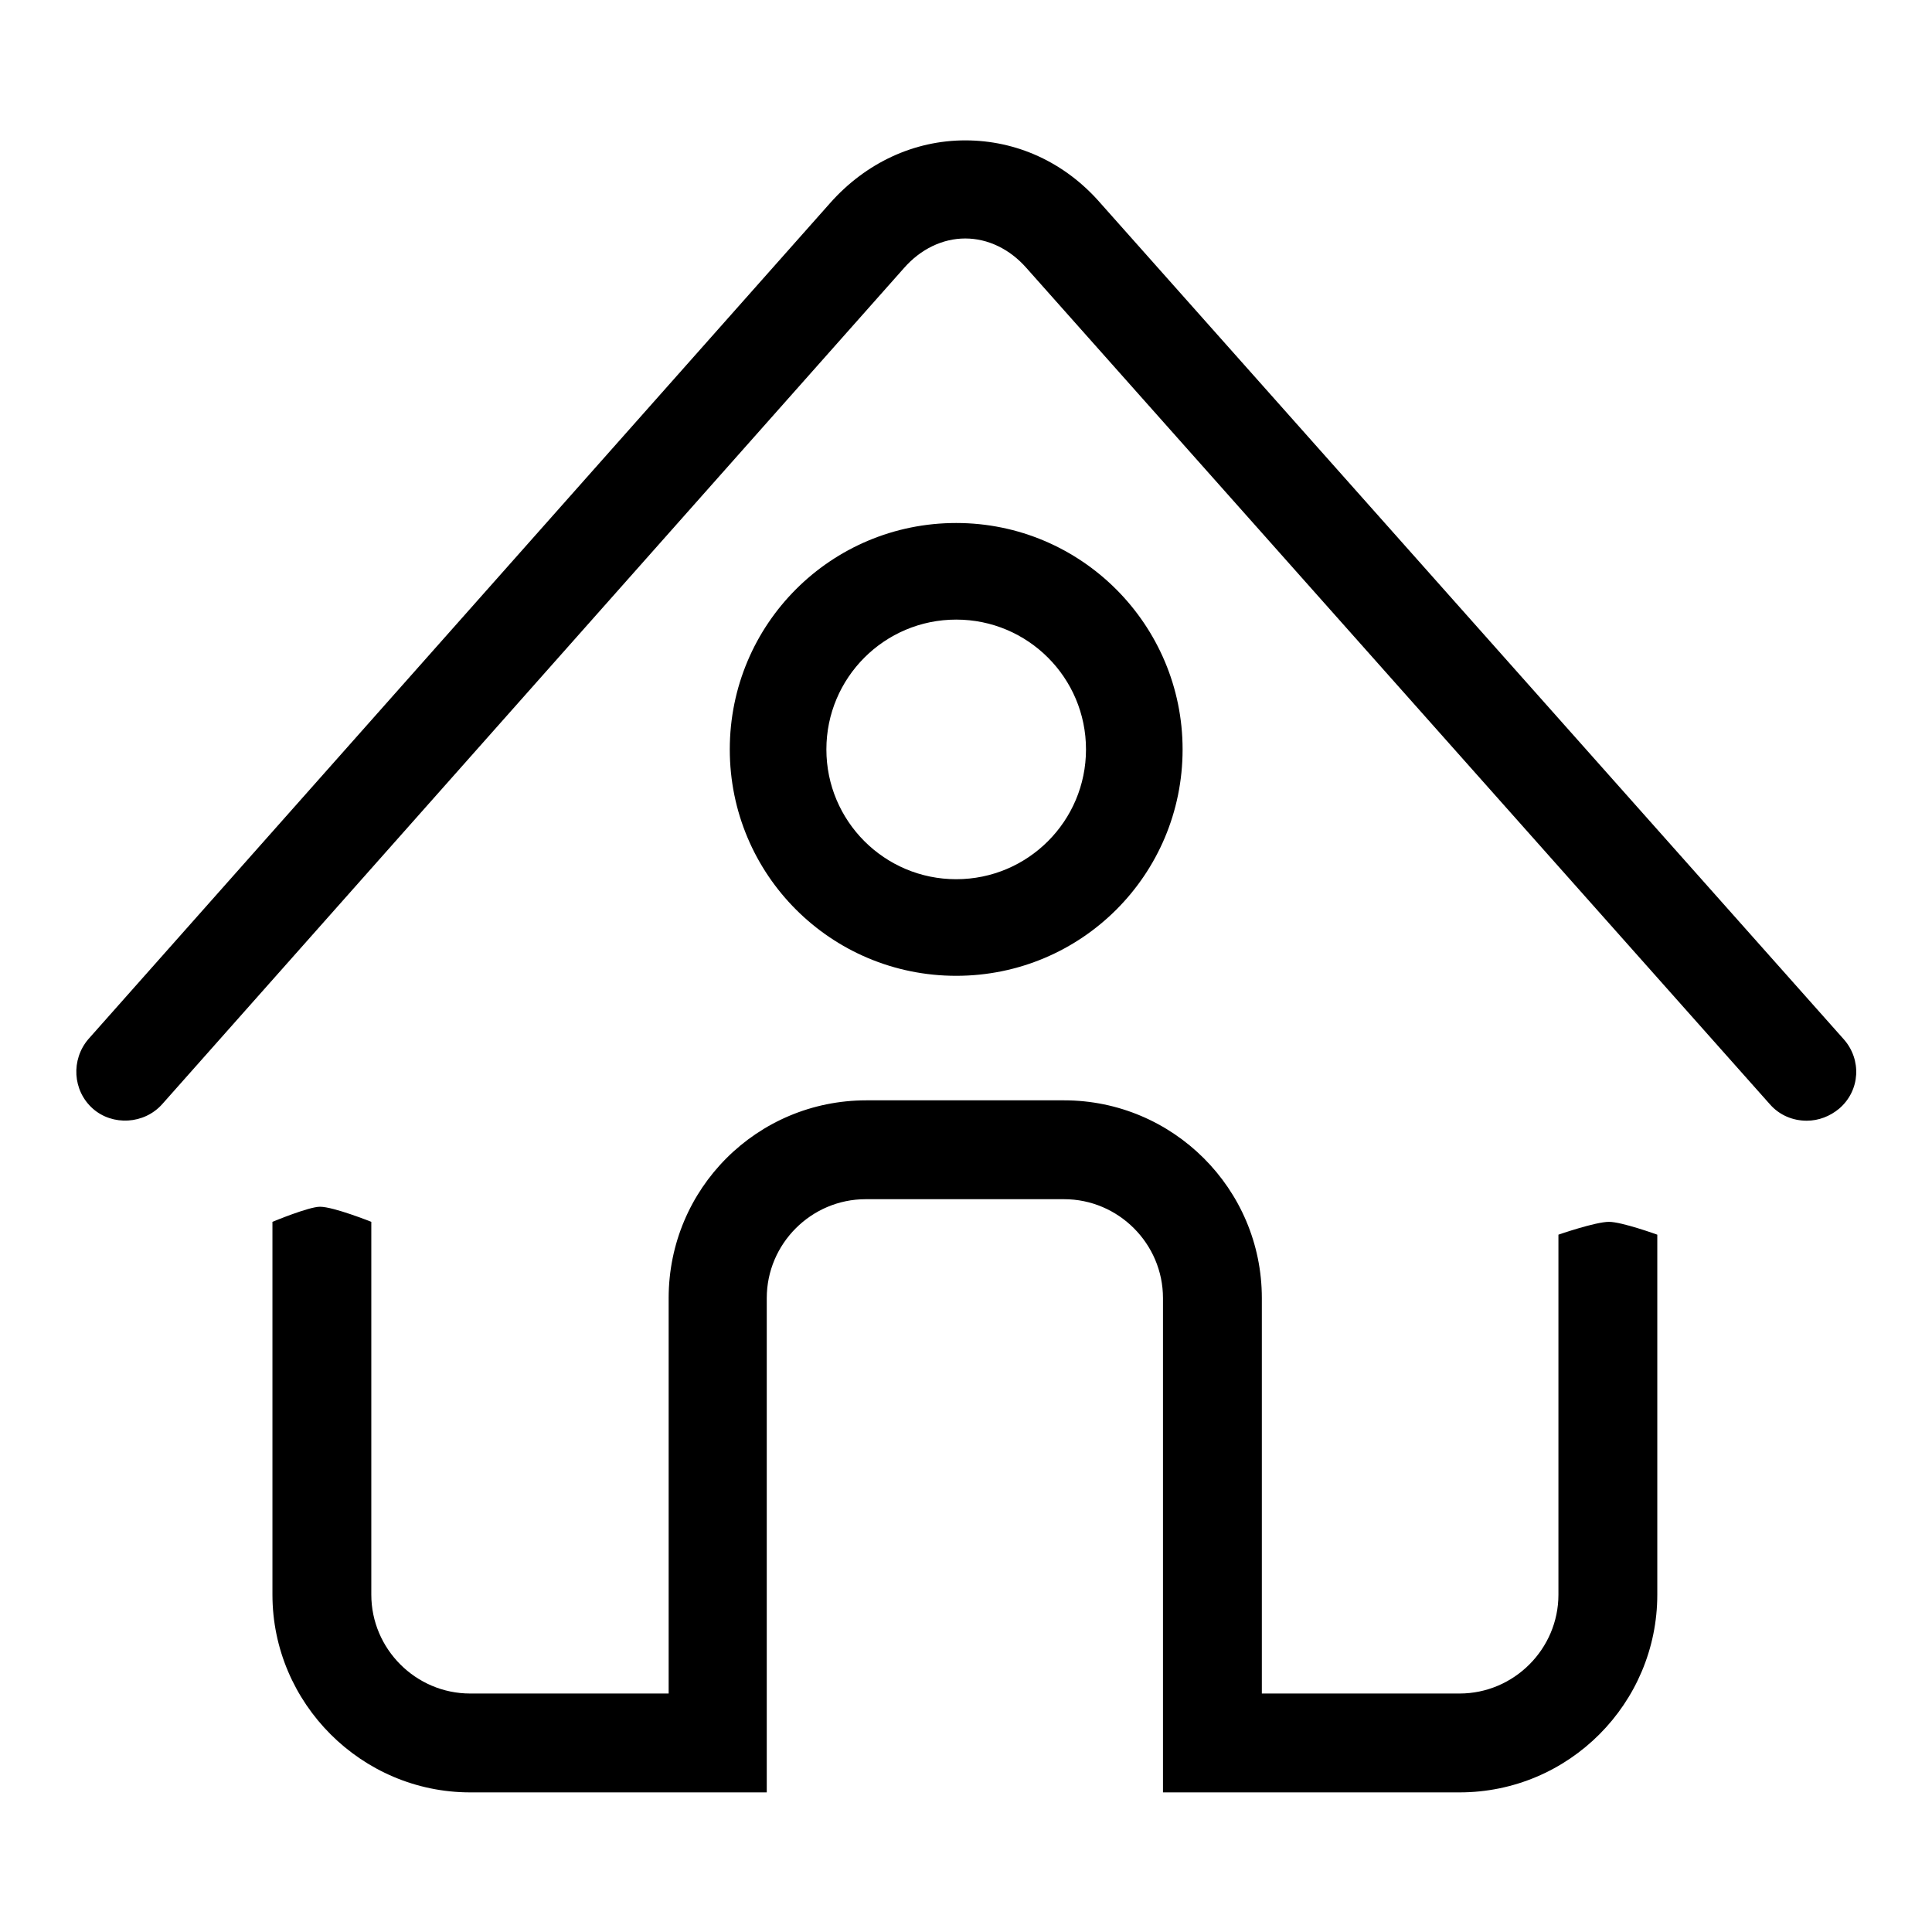
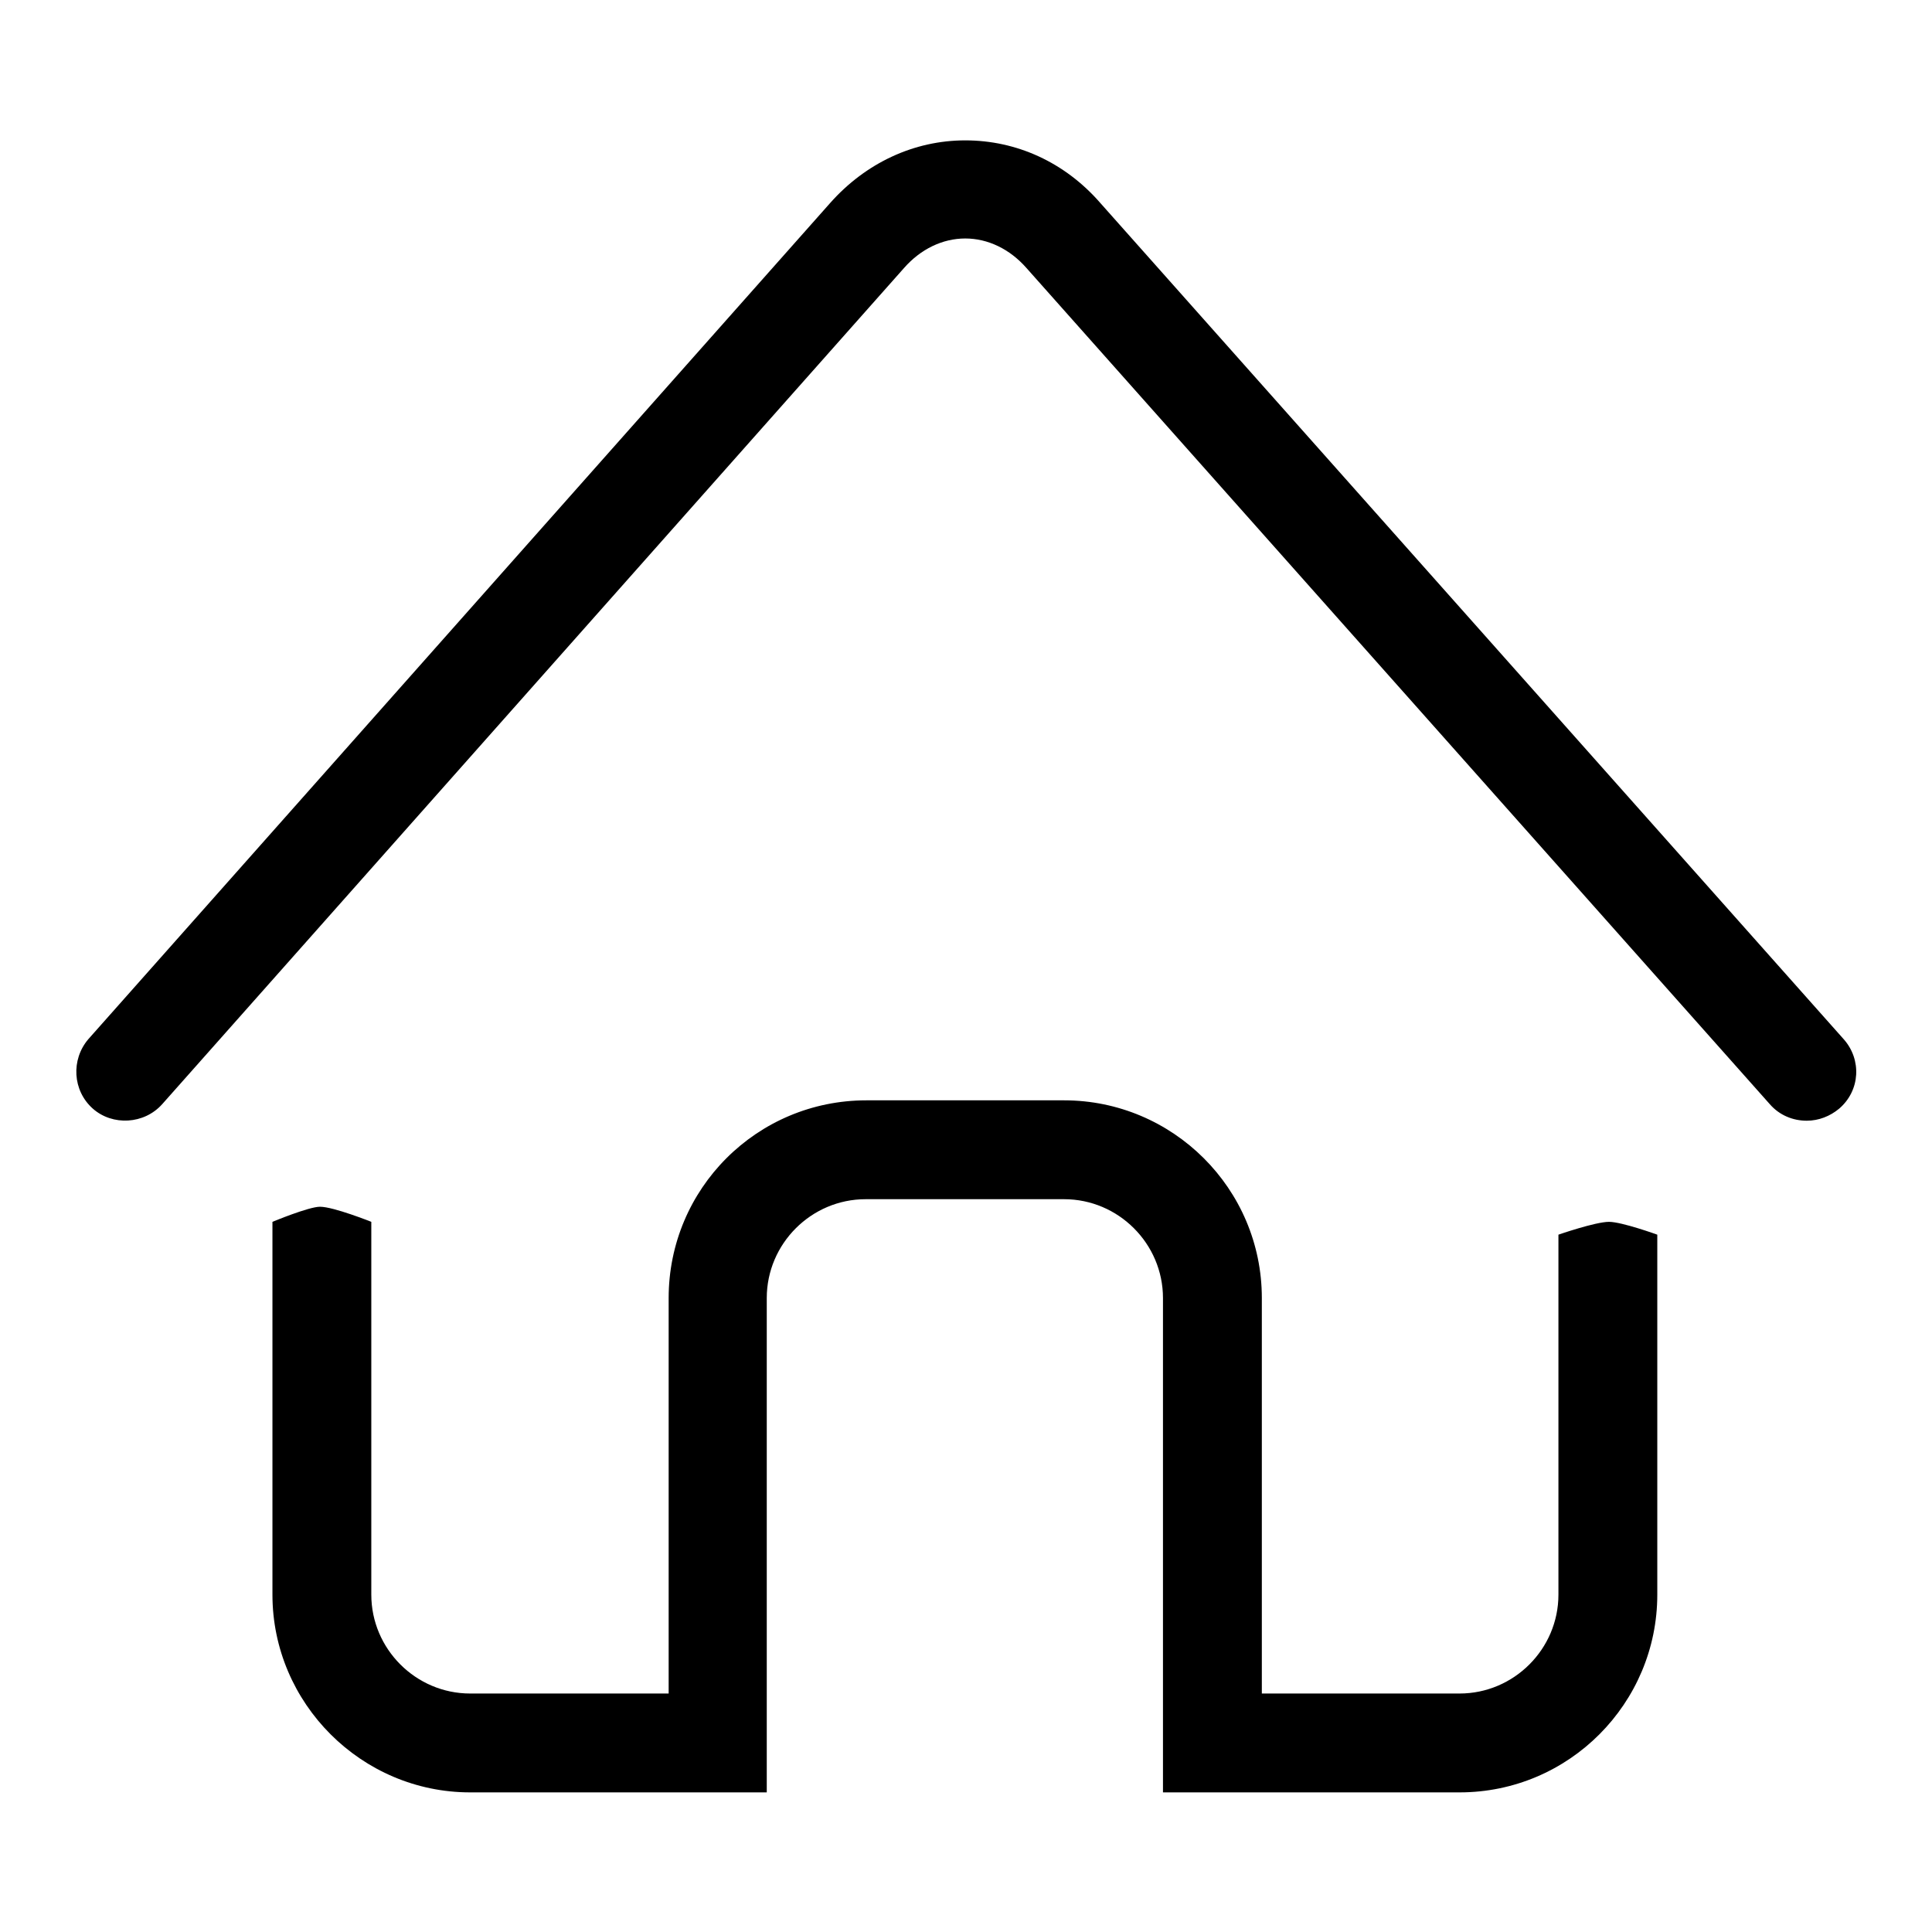
<svg xmlns="http://www.w3.org/2000/svg" version="1.1" x="0px" y="0px" viewBox="0 0 256 256" enable-background="new 0 0 256 256" xml:space="preserve">
  <g>
    <g>
      <path fill="#000000" d="M239.4,148.5c-1.8,0-3.6-0.7-4.9-2.2L136,35.5c-2.2-2.5-5.1-3.9-8.1-3.9l0,0c-3,0-5.9,1.4-8.1,3.9L21.5,146.3c-2.4,2.7-6.6,2.9-9.2,0.6c-2.7-2.4-2.9-6.5-0.6-9.2l98.3-110.8c4.7-5.3,11.1-8.3,17.9-8.3h0c6.8,0,13.2,2.9,17.9,8.3l98.5,110.8c2.4,2.7,2.2,6.8-0.6,9.2C242.5,147.9,241,148.5,239.4,148.5L239.4,148.5z M206.5,163.6v47.7c0,7.2-5.9,13.1-13.1,13.1h-26.2V172c0-14.5-11.8-26.2-26.2-26.2h-26.2c-14.5,0-26.2,11.7-26.2,26.2v52.4H62.3c-7.2,0-13.1-5.9-13.1-13.1v-49.4c0,0-5-2-6.8-2c-1.5,0-6.3,2-6.3,2v49.4c0,14.4,11.8,26.2,26.2,26.2h26.2h13.1v-13.1V172c0-7.2,5.9-13.1,13.1-13.1H141c7.2,0,13.1,5.9,13.1,13.1v52.4v13.1h13.1h26.2c14.5,0,26.2-11.8,26.2-26.2v-47.7c0,0-4.7-1.7-6.4-1.7C211.4,161.9,206.5,163.6,206.5,163.6L206.5,163.6z" />
-       <path fill="#000000" d="M126.7,69.3c-16.6,0-30,13.4-30,30c0,16.6,13.4,30,30,30c16.6,0,30-13.4,30-30C156.7,82.8,143.3,69.3,126.7,69.3z M126.7,116.5c-9.5,0-17.2-7.7-17.2-17.2s7.7-17.2,17.2-17.2c9.5,0,17.2,7.7,17.2,17.2S136.2,116.5,126.7,116.5z" />
    </g>
  </g>
</svg>